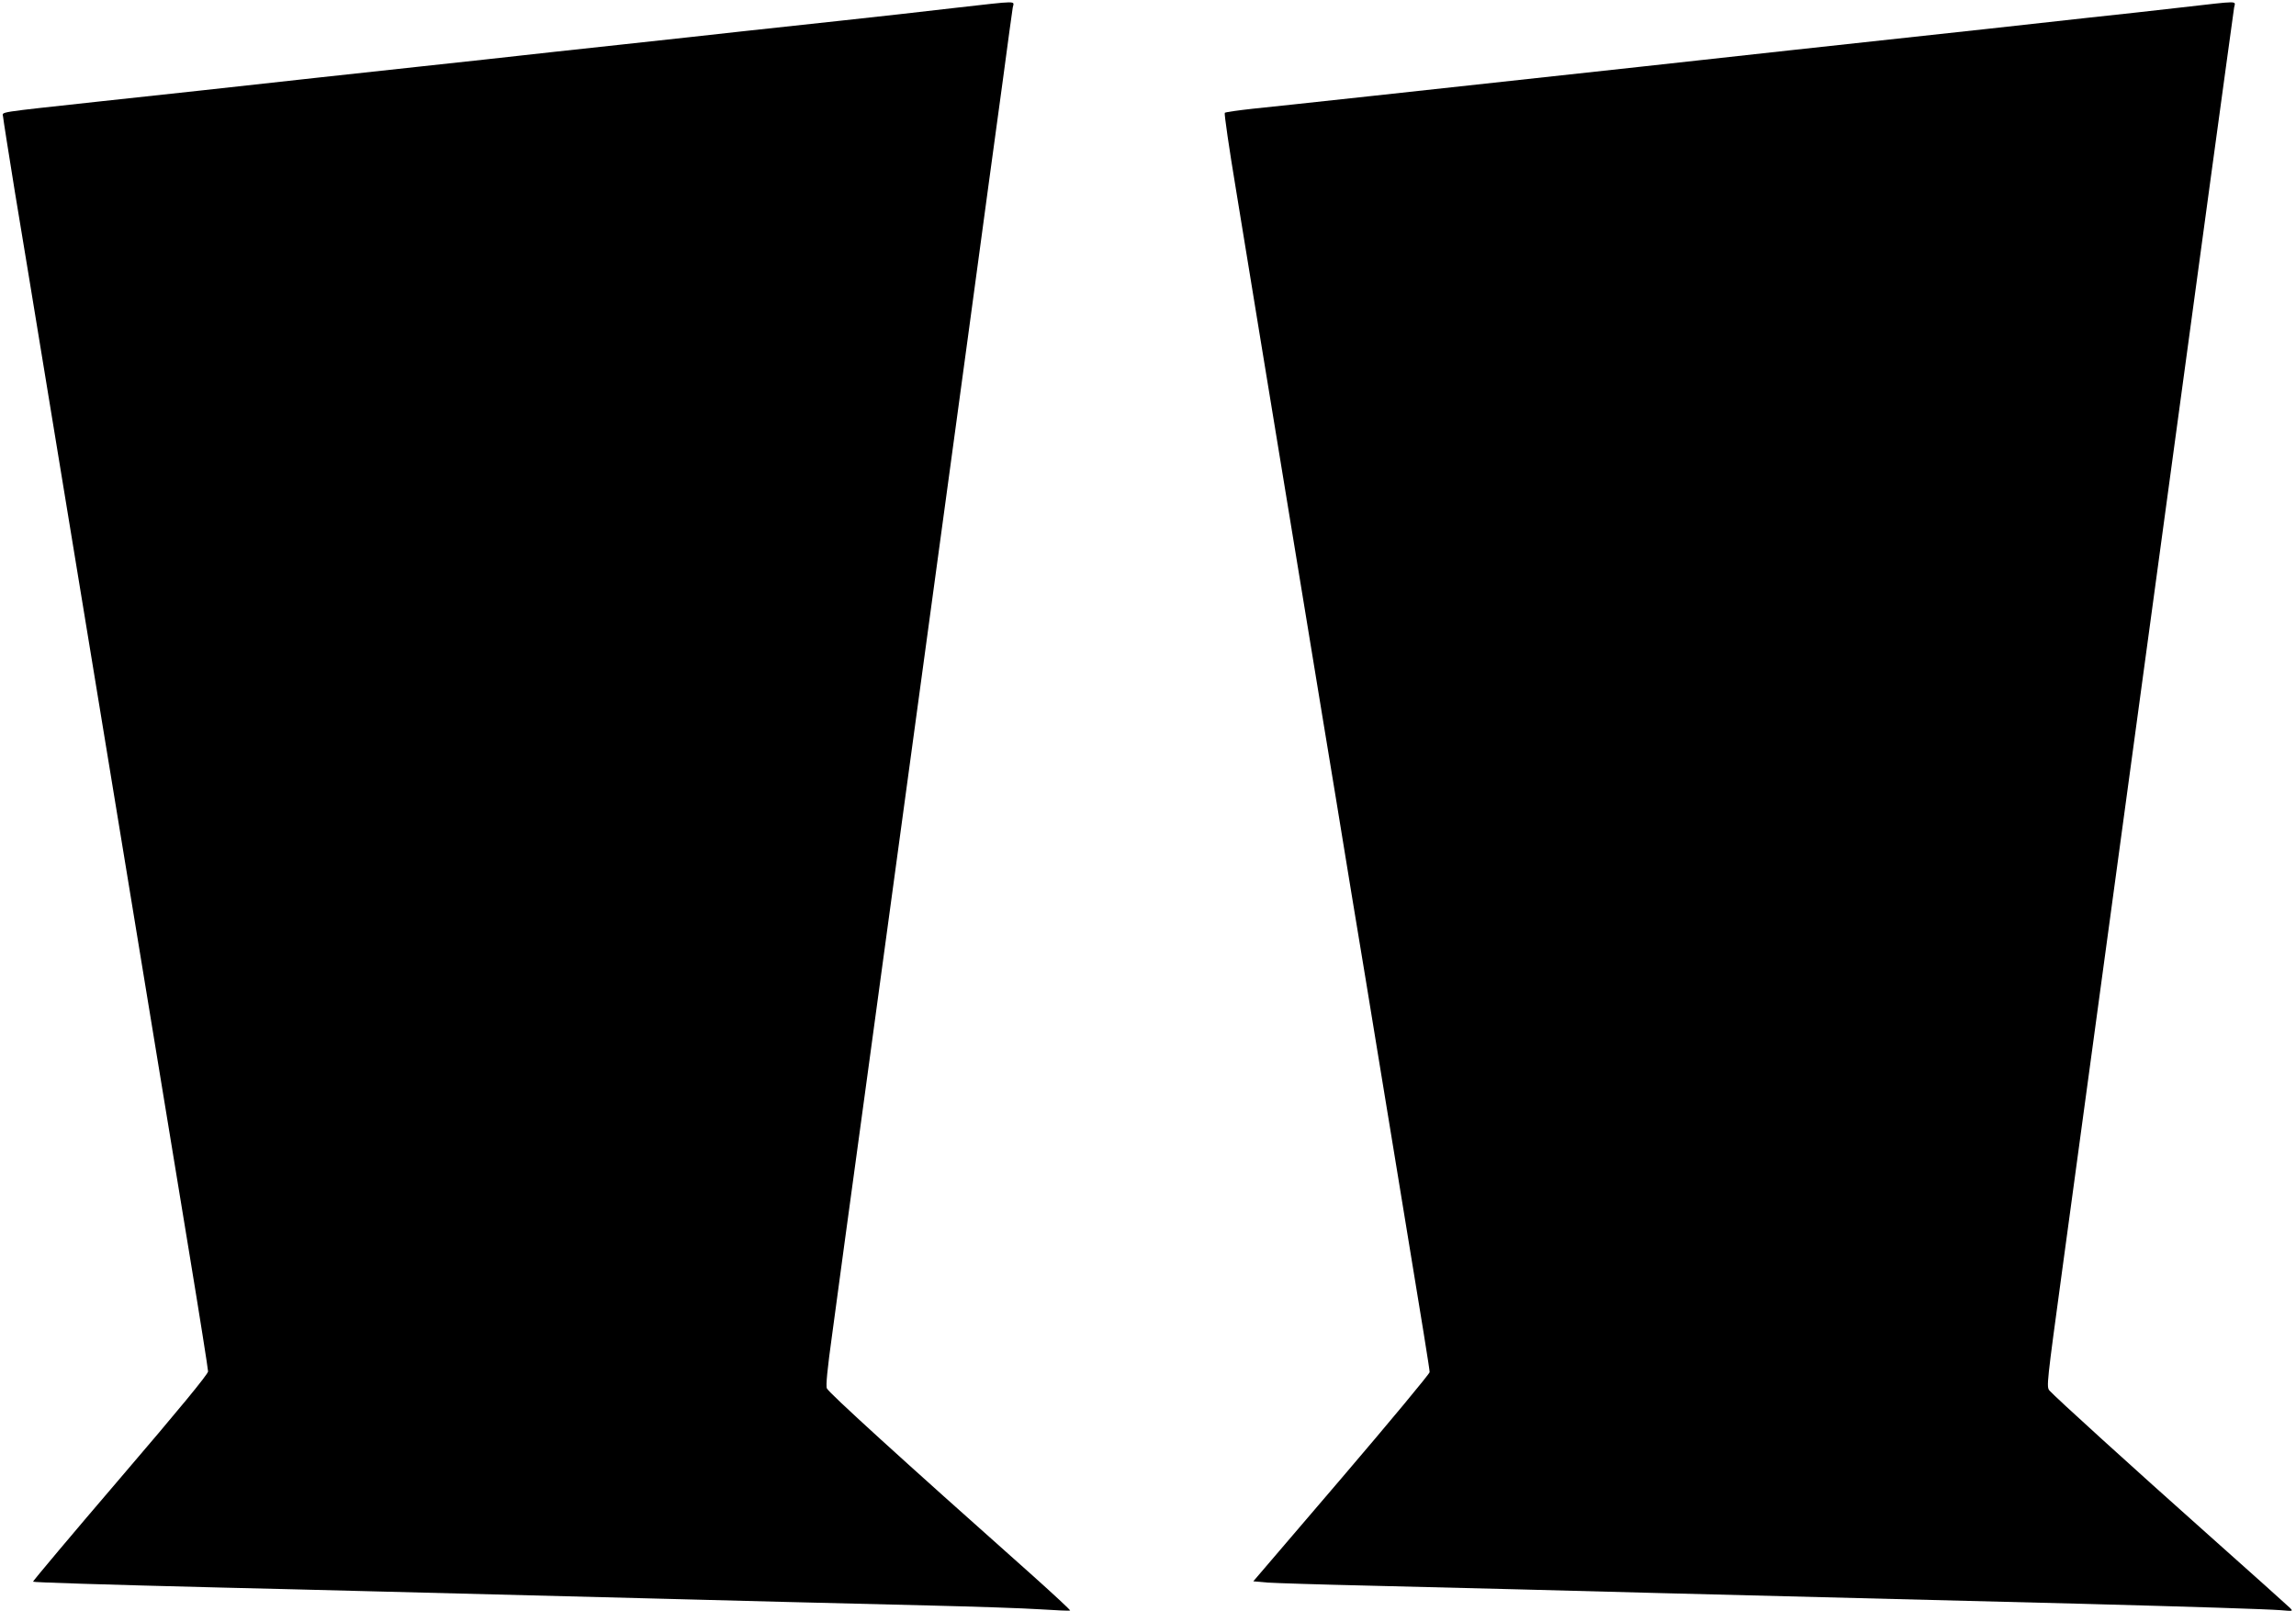
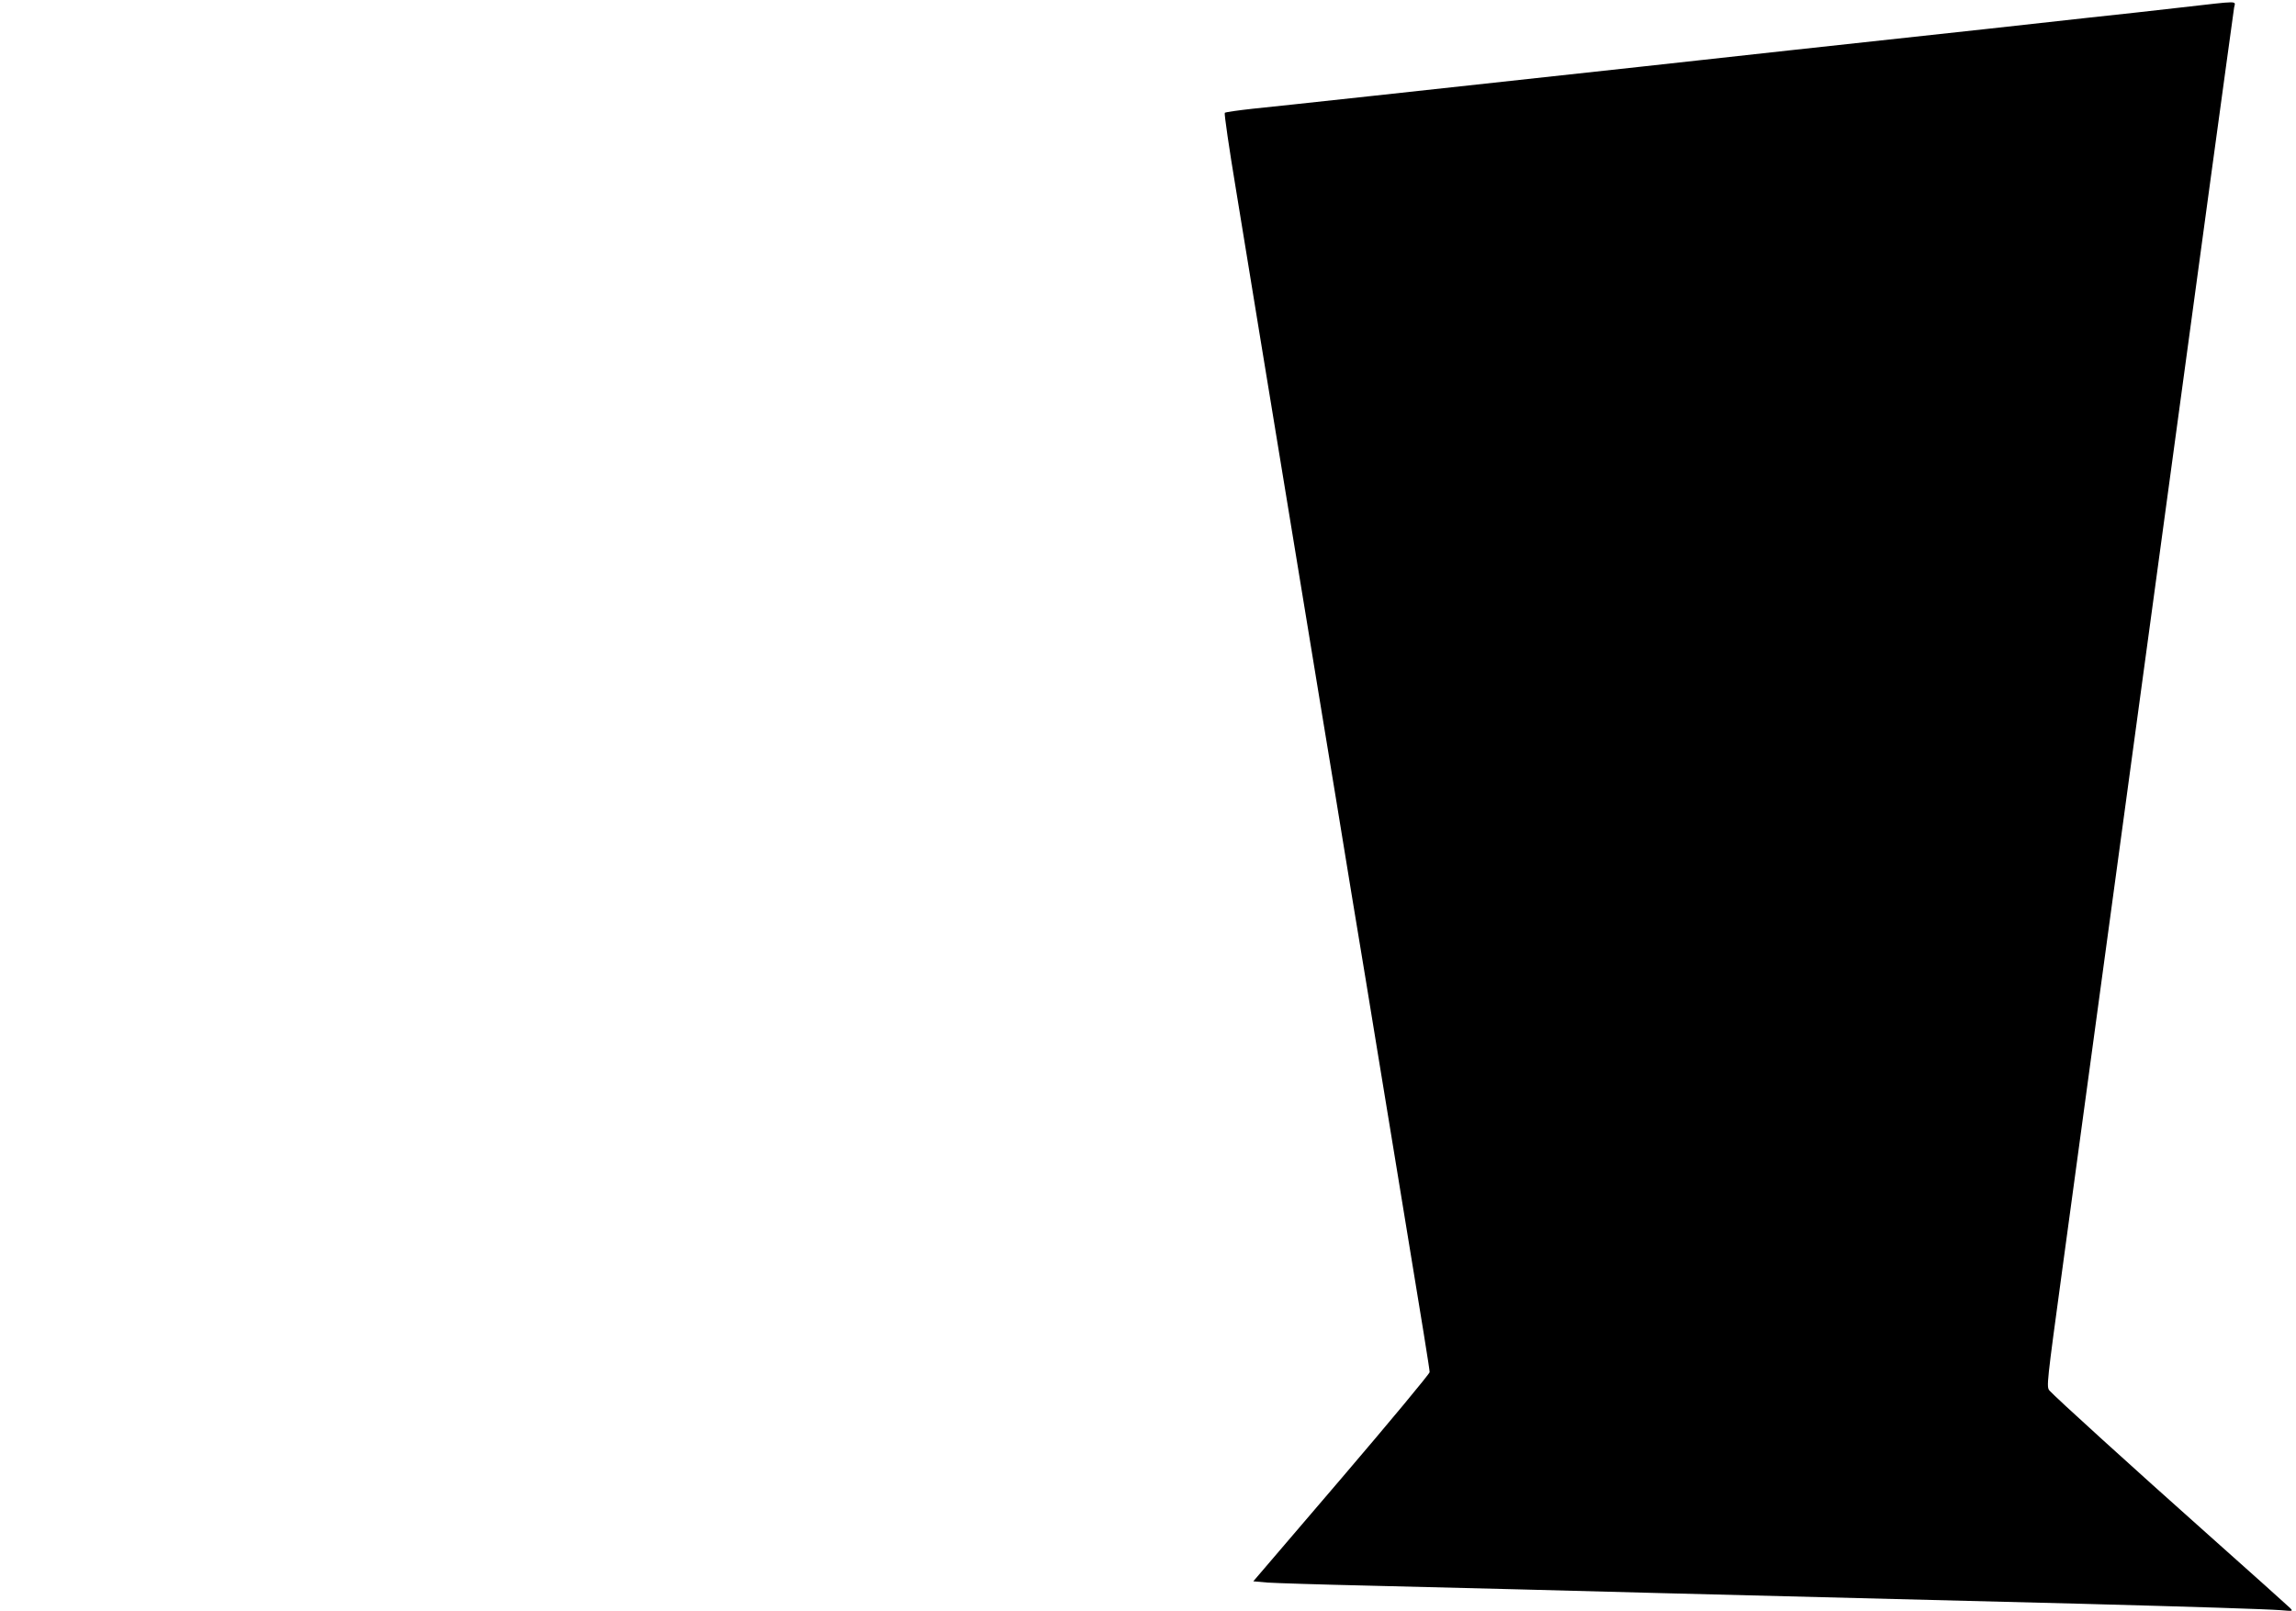
<svg xmlns="http://www.w3.org/2000/svg" version="1.0" width="1280pt" height="898pt" viewBox="0 0 1280 898" preserveAspectRatio="xMidYMid meet">
  <g transform="translate(0,898) scale(0.1,-0.1)" fill="#000000" stroke="none">
-     <path d="M5315 8935 c-159 -19 -441 -50 -625 -70 -184 -20 -434 -47 -555 -60 -121 -14 -429 -47 -685 -75 -256 -27 -503 -55 -550 -60 -47 -5 -294 -33 -550 -60 -434 -47 -693 -75 -1235 -135 -121 -13 -371 -40 -555 -60 -596 -65 -545 -57 -543 -85 1 -14 31 -203 66 -420 36 -217 116 -701 177 -1075 61 -374 138 -840 170 -1035 103 -625 177 -1079 290 -1765 60 -368 137 -834 170 -1035 33 -201 107 -652 165 -1004 58 -351 105 -649 105 -661 0 -15 -161 -211 -490 -595 -270 -315 -488 -575 -486 -577 4 -4 375 -16 1056 -33 234 -5 596 -15 805 -20 413 -11 931 -24 1565 -40 223 -6 569 -15 770 -20 201 -5 565 -14 810 -20 245 -6 518 -15 608 -21 90 -6 165 -9 168 -7 2 3 -92 90 -208 194 -756 672 -1133 1016 -1148 1044 -7 13 2 106 30 307 21 158 102 754 180 1323 149 1096 337 2478 576 4230 79 586 167 1232 195 1435 27 204 52 385 55 403 7 39 43 39 -331 -3z" />
    <path d="M12165 8939 c-137 -16 -374 -42 -525 -58 -151 -17 -400 -44 -552 -61 -454 -49 -811 -88 -1105 -120 -153 -17 -525 -58 -828 -91 -1258 -137 -2029 -221 -2170 -235 -82 -9 -153 -19 -157 -23 -4 -3 24 -197 63 -431 38 -234 101 -616 139 -850 110 -667 264 -1605 340 -2070 39 -234 113 -686 165 -1005 53 -319 116 -701 140 -850 24 -148 74 -450 110 -670 155 -941 185 -1128 185 -1144 0 -9 -221 -275 -491 -591 l-492 -575 79 -7 c44 -3 295 -11 559 -17 264 -7 644 -16 845 -21 201 -5 543 -14 760 -20 728 -18 1615 -41 2365 -60 638 -17 1044 -30 1120 -36 70 -6 70 -6 50 14 -11 11 -213 192 -450 403 -428 381 -853 767 -889 807 -18 21 -16 35 73 689 271 1993 644 4734 826 6073 69 503 127 930 130 948 7 39 38 38 -290 1z" />
  </g>
</svg>